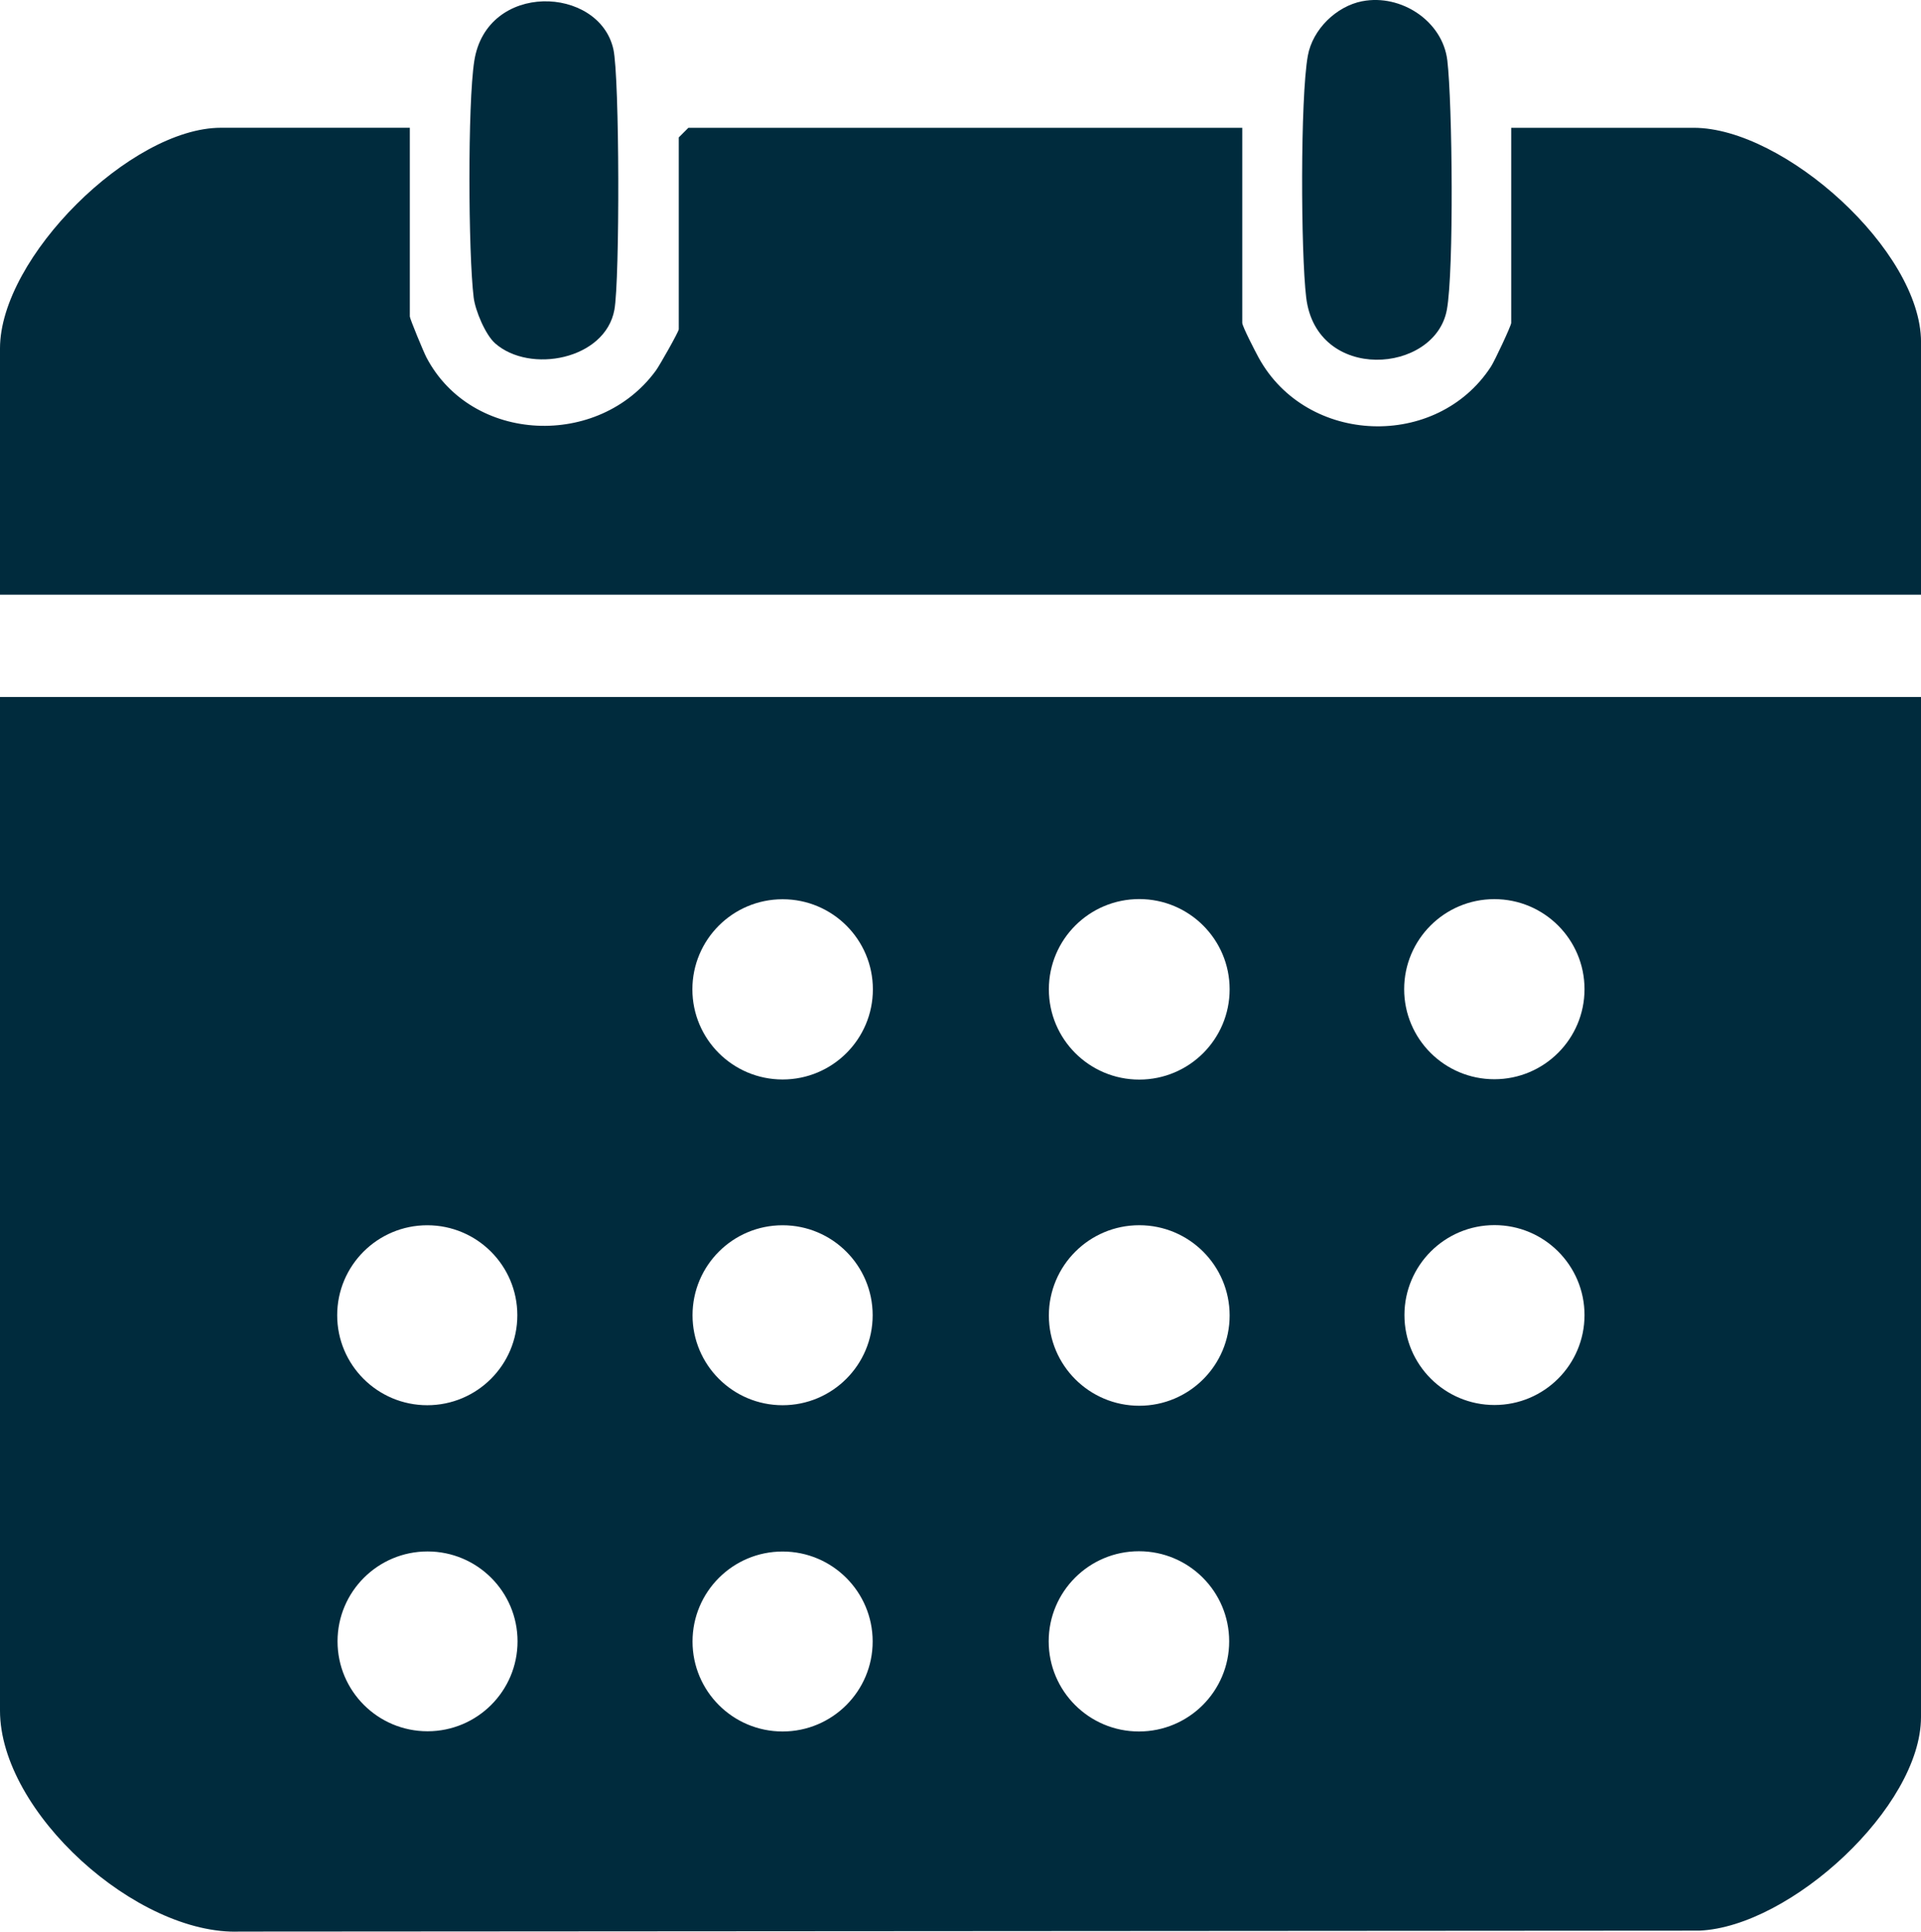
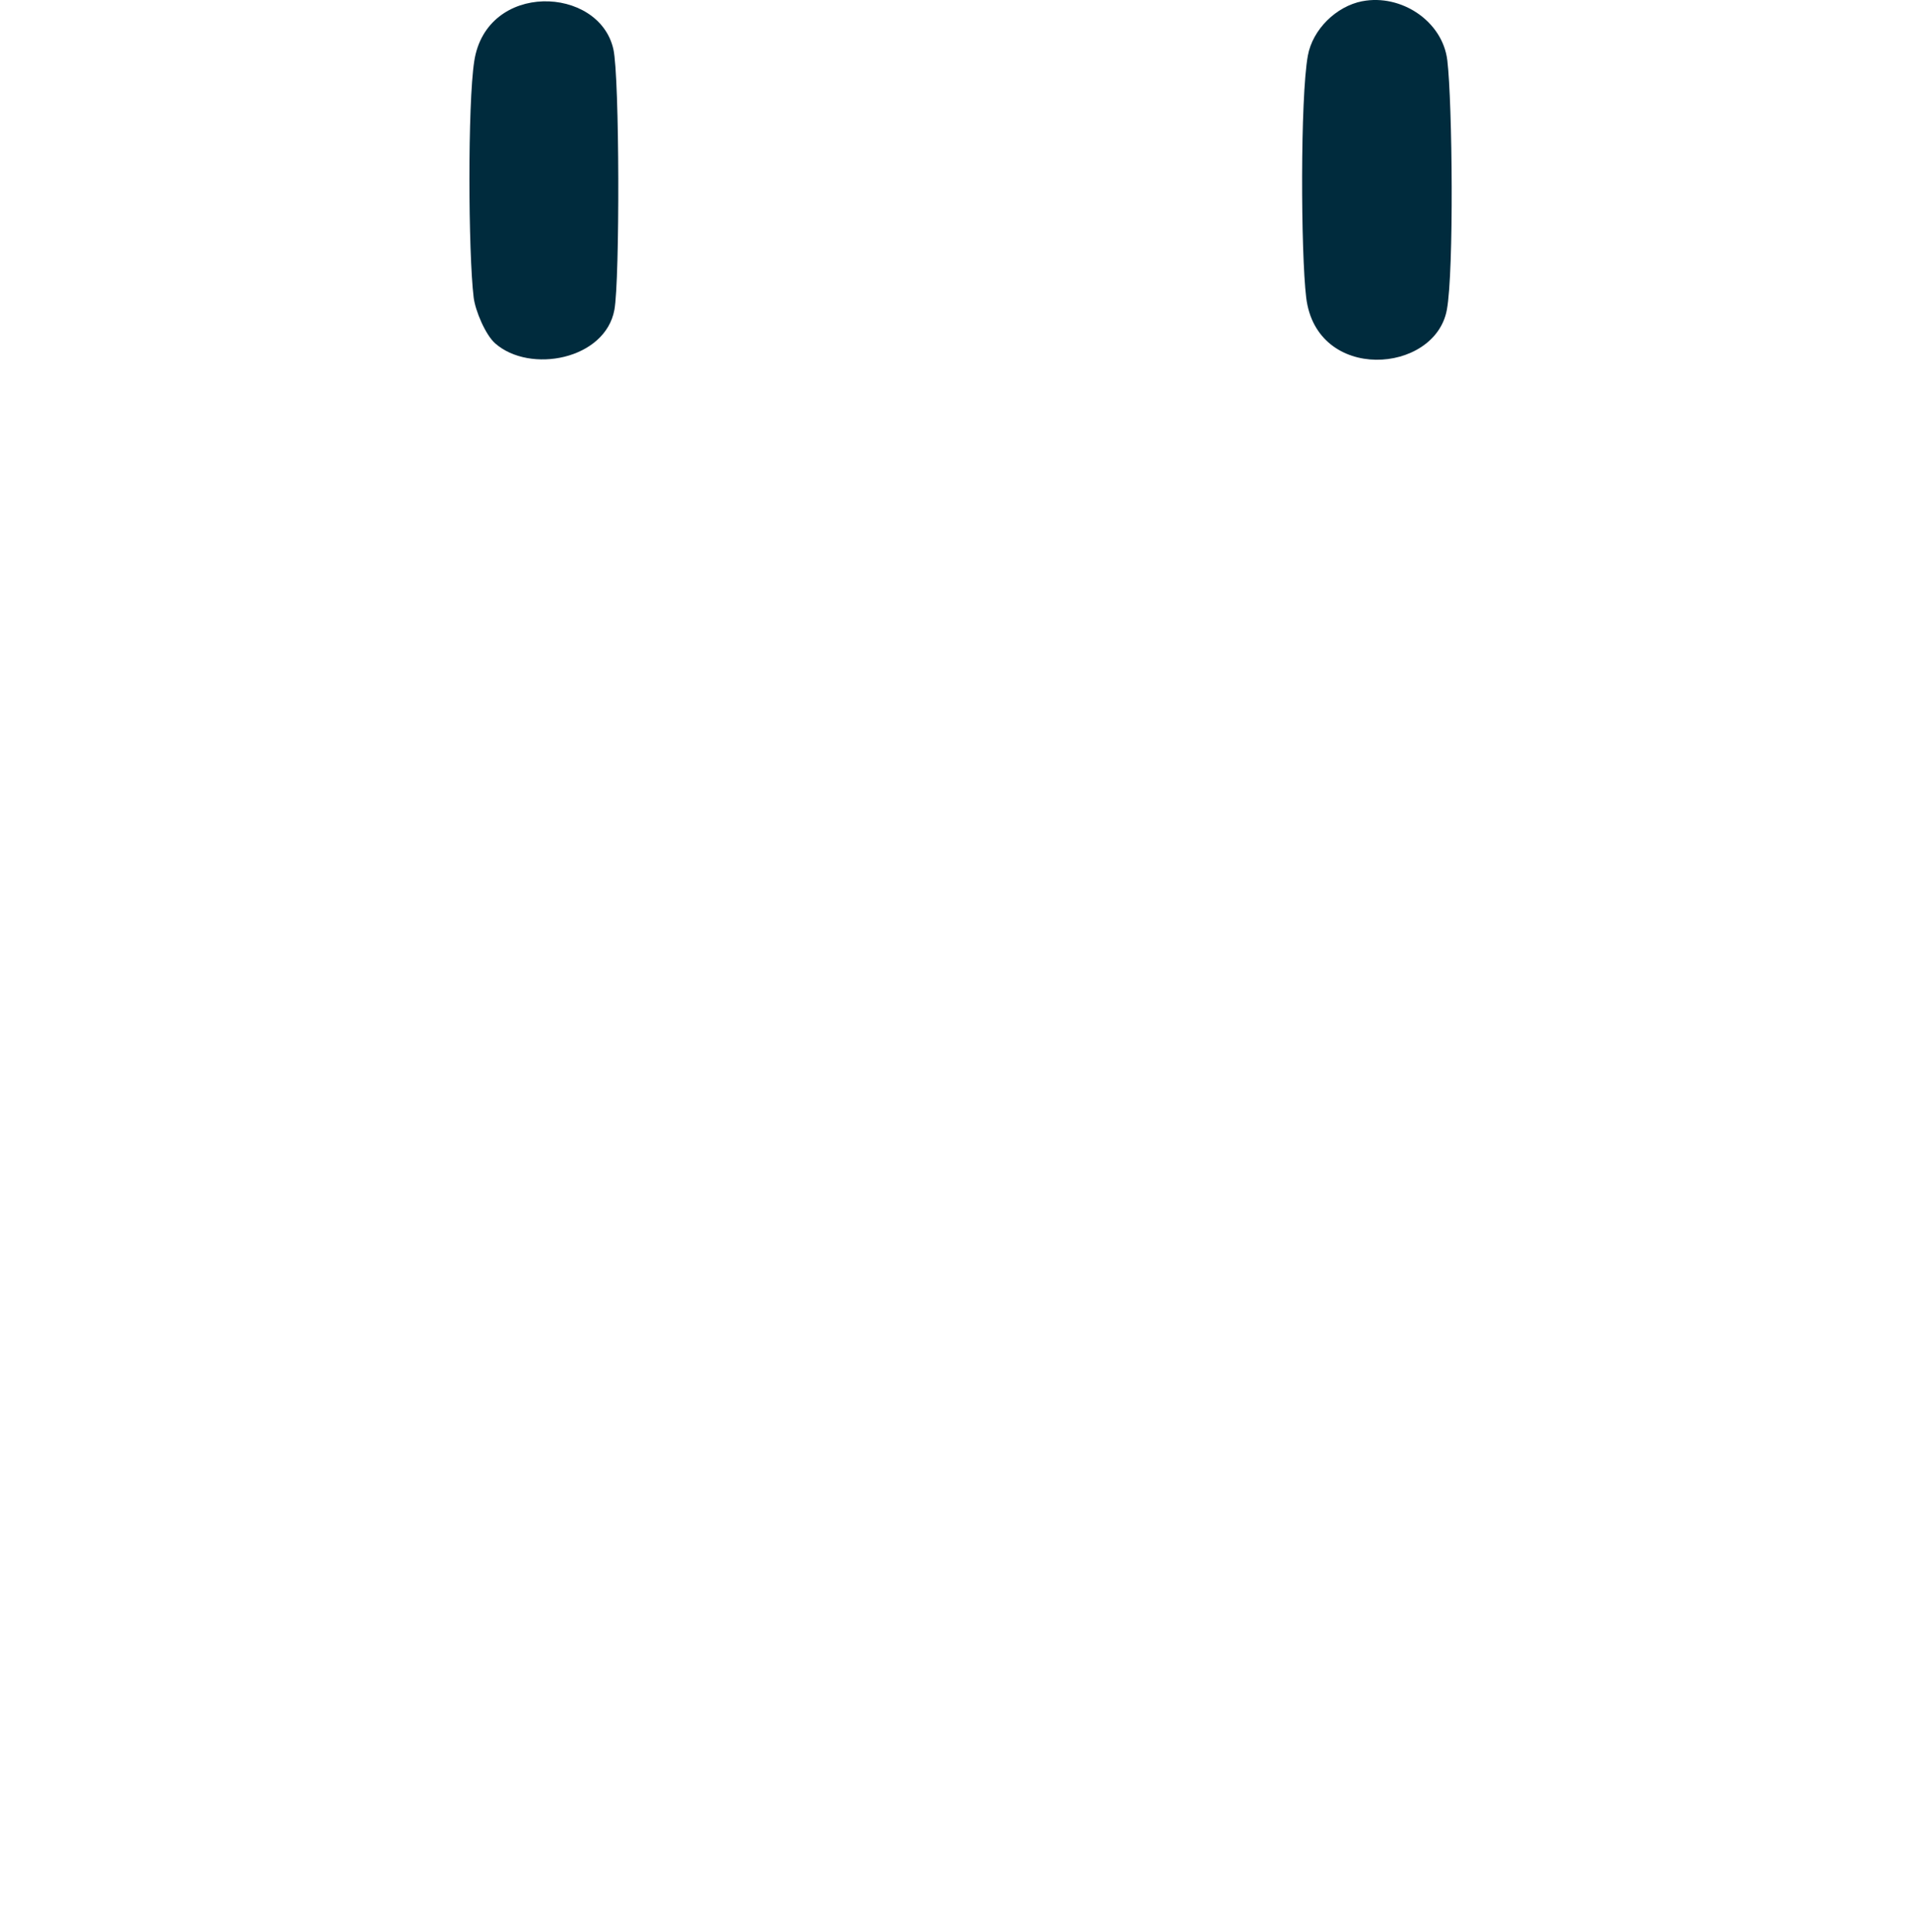
<svg xmlns="http://www.w3.org/2000/svg" id="_Слой_1" viewBox="0 0 546.41 549.37">
  <defs>
    <style>.cls-1{fill:#002b3d;}</style>
  </defs>
-   <path class="cls-1" d="M116.57,36.35v53.66c0,.63,3.92,10.1,4.73,11.65,12.9,24.56,49.08,25.94,65.28,3.7,1.04-1.42,6.49-11.04,6.49-11.71v-54.57l2.73-2.73h157.55v55.48c0,.97,3.7,8.13,4.66,9.89,13.69,24.94,50.69,26.21,66.08,2.55,1.04-1.59,5.76-11.64,5.76-12.44v-55.48h51.91c25.69,0,64.66,34.95,64.66,60.93v71.84H0v-70.03c0-25.82,37.22-62.75,62.84-62.75h53.73Z" />
  <path class="cls-1" d="M387.49.35c10.96-2.13,22.86,5.6,24.19,16.85,1.44,12.16,1.9,59.76-.13,70.88-3.34,18.3-37.12,20.82-40.02-3.5-1.53-12.78-1.7-56.65.47-68.73,1.35-7.48,8.07-14.06,15.49-15.51Z" />
  <path class="cls-1" d="M140.81,97.62c-2.7-2.38-5.61-9.21-6.08-13.02-1.54-12.69-1.73-54.99.17-67.23,3.51-22.71,35.51-21.47,39.57-3.37,1.78,7.95,1.84,65.62.29,74.1-2.59,14.18-24.05,18.28-33.95,9.53Z" />
-   <path class="cls-1" d="M546.41,198.23v290.11c0,25.56-37.15,59.64-63.03,60.74l-415.16.27c-29.25,1.13-68.22-33.96-68.22-62.83V198.23h546.41ZM248.28,281.38c0-14.16-11.49-25.63-25.67-25.63s-25.67,11.48-25.67,25.63,11.49,25.63,25.67,25.63,25.67-11.48,25.67-25.63ZM349.76,281.37c0-14.18-11.51-25.67-25.71-25.67s-25.71,11.49-25.71,25.67,11.51,25.67,25.71,25.67,25.71-11.49,25.71-25.67ZM450.7,281.33c0-14.14-11.48-25.61-25.65-25.61s-25.65,11.47-25.65,25.61,11.48,25.61,25.65,25.61,25.65-11.47,25.65-25.61ZM147.15,374.06c0-14.13-11.47-25.59-25.62-25.59s-25.62,11.46-25.62,25.59,11.47,25.59,25.62,25.59,25.62-11.46,25.62-25.59ZM248.22,374.06c0-14.13-11.47-25.59-25.62-25.59s-25.62,11.46-25.62,25.59,11.47,25.59,25.62,25.59,25.62-11.46,25.62-25.59ZM349.76,374.13c0-14.18-11.51-25.67-25.71-25.67s-25.71,11.49-25.71,25.67,11.51,25.67,25.71,25.67,25.71-11.49,25.71-25.67ZM450.7,374.01c0-14.13-11.47-25.58-25.61-25.58s-25.61,11.45-25.61,25.58,11.47,25.58,25.61,25.58,25.61-11.45,25.61-25.58ZM147.21,466.81c0-14.12-11.46-25.57-25.6-25.57s-25.6,11.45-25.6,25.57,11.46,25.57,25.6,25.57,25.6-11.45,25.6-25.57ZM248.22,466.85c0-14.13-11.47-25.59-25.62-25.59s-25.62,11.46-25.62,25.59,11.47,25.59,25.62,25.59,25.62-11.46,25.62-25.59ZM349.63,466.81c0-14.16-11.49-25.63-25.67-25.63s-25.67,11.48-25.67,25.63,11.49,25.63,25.67,25.63,25.67-11.48,25.67-25.63Z" />
</svg>